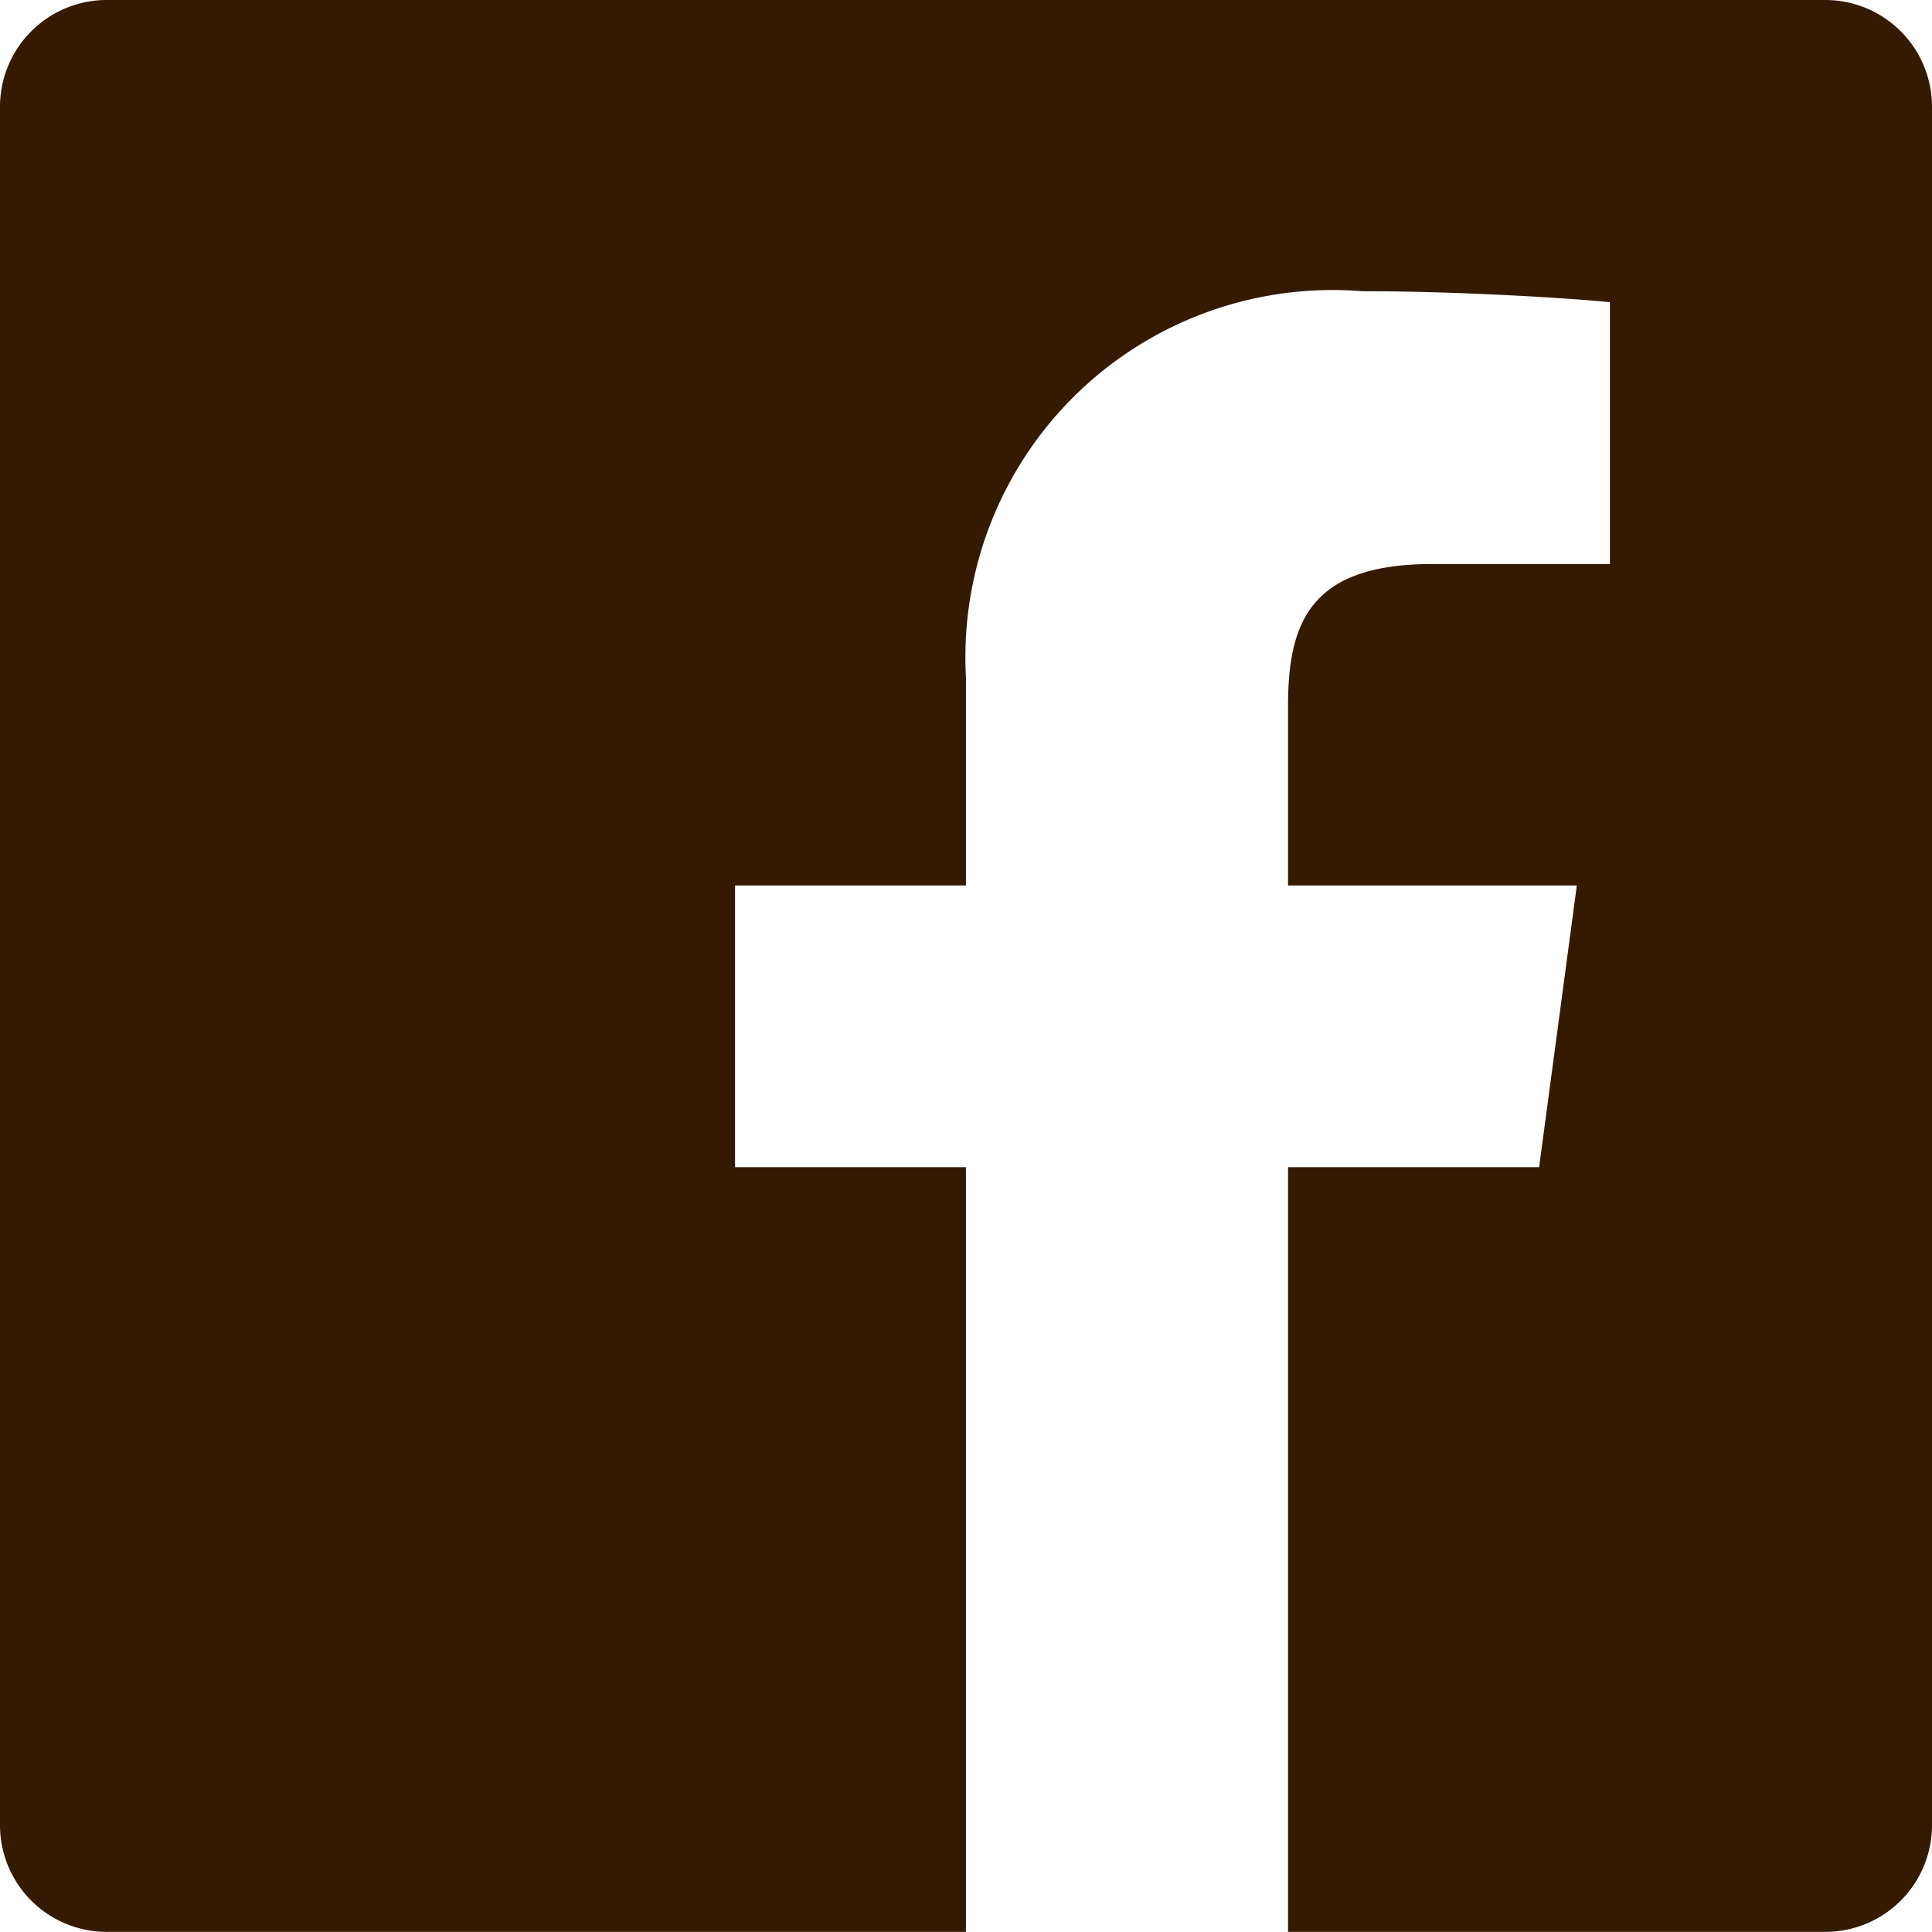
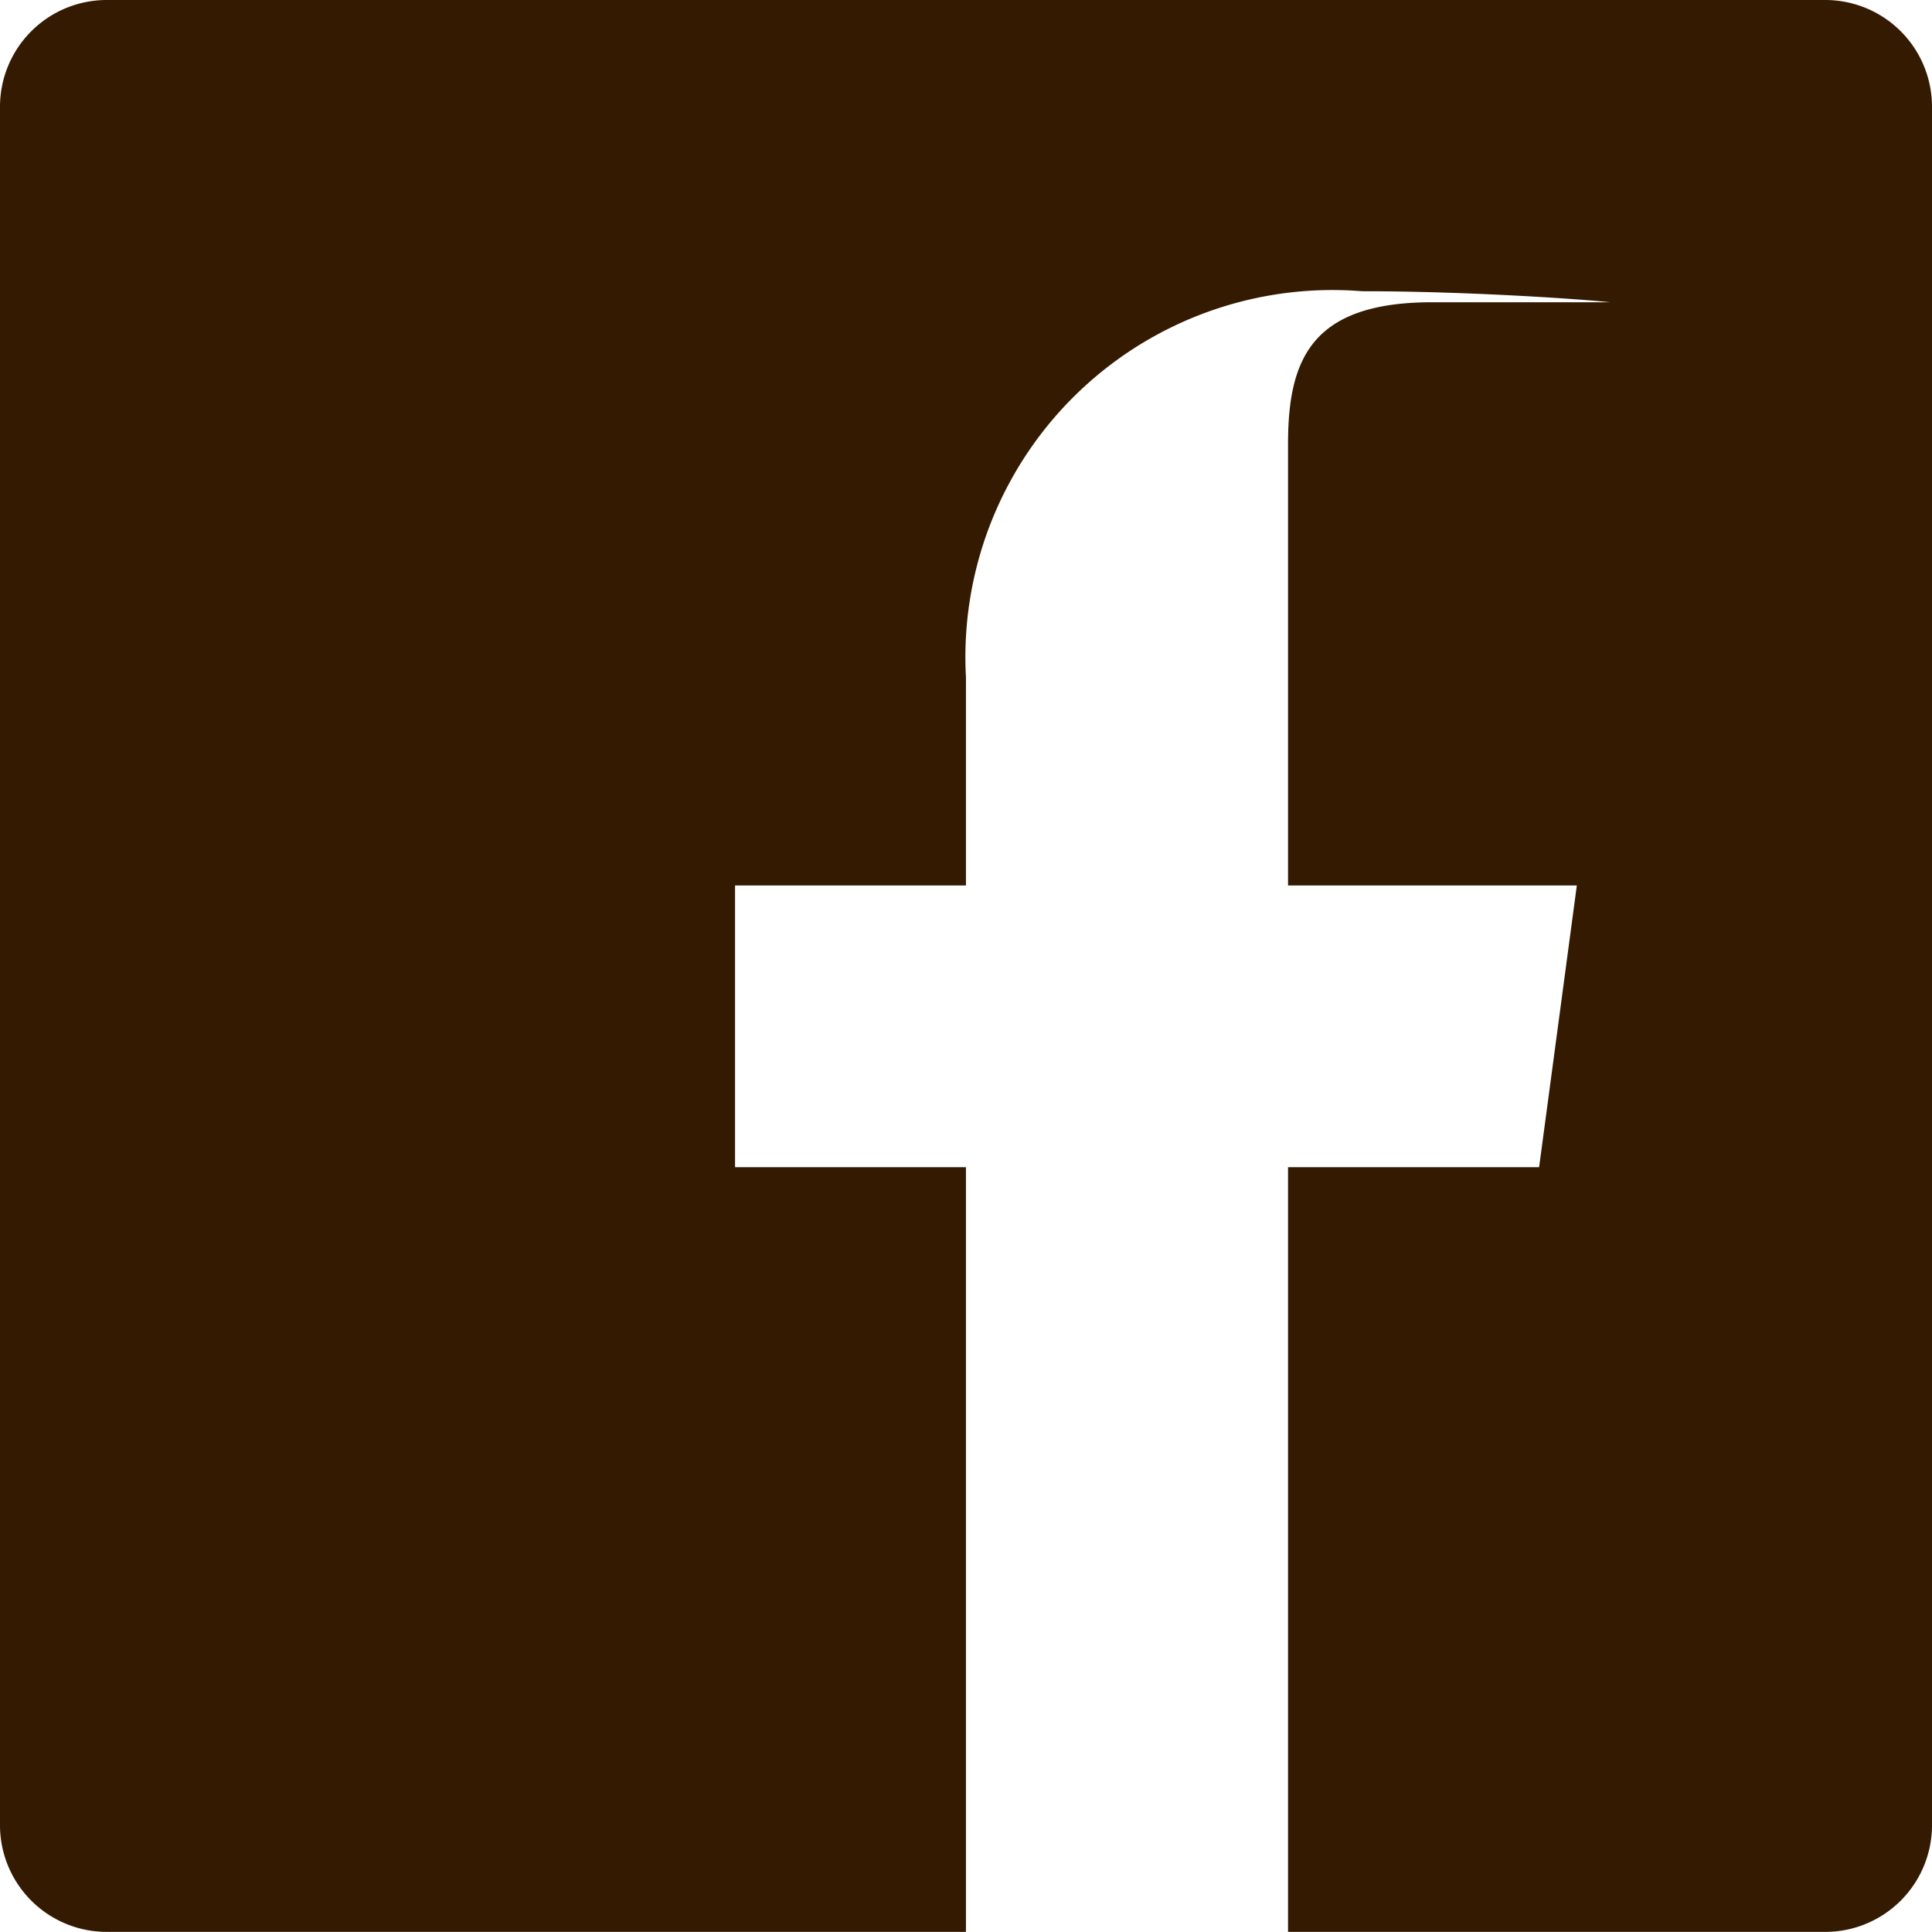
<svg xmlns="http://www.w3.org/2000/svg" width="17.521" height="17.521" viewBox="0 0 17.521 17.521">
-   <path id="Icon_ionic-logo-facebook" data-name="Icon ionic-logo-facebook" d="M21.053,4.5H5.467a.968.968,0,0,0-.967.967V21.053a.968.968,0,0,0,.967.967H13.26V15.085H11.166V12.53H13.26V10.641a3.329,3.329,0,0,1,3.591-3.5c.967,0,2.008.073,2.249.1V9.615H17.49c-1.1,0-1.309.52-1.309,1.287V12.53H18.8l-.342,2.555H16.181v6.935h4.873a.968.968,0,0,0,.967-.967V5.467A.968.968,0,0,0,21.053,4.5Z" transform="translate(-4.5 -4.5)" fill="#341a01" />
+   <path id="Icon_ionic-logo-facebook" data-name="Icon ionic-logo-facebook" d="M21.053,4.5H5.467a.968.968,0,0,0-.967.967V21.053a.968.968,0,0,0,.967.967H13.26V15.085H11.166V12.53H13.26V10.641a3.329,3.329,0,0,1,3.591-3.5c.967,0,2.008.073,2.249.1H17.49c-1.1,0-1.309.52-1.309,1.287V12.53H18.8l-.342,2.555H16.181v6.935h4.873a.968.968,0,0,0,.967-.967V5.467A.968.968,0,0,0,21.053,4.5Z" transform="translate(-4.5 -4.5)" fill="#341a01" />
</svg>